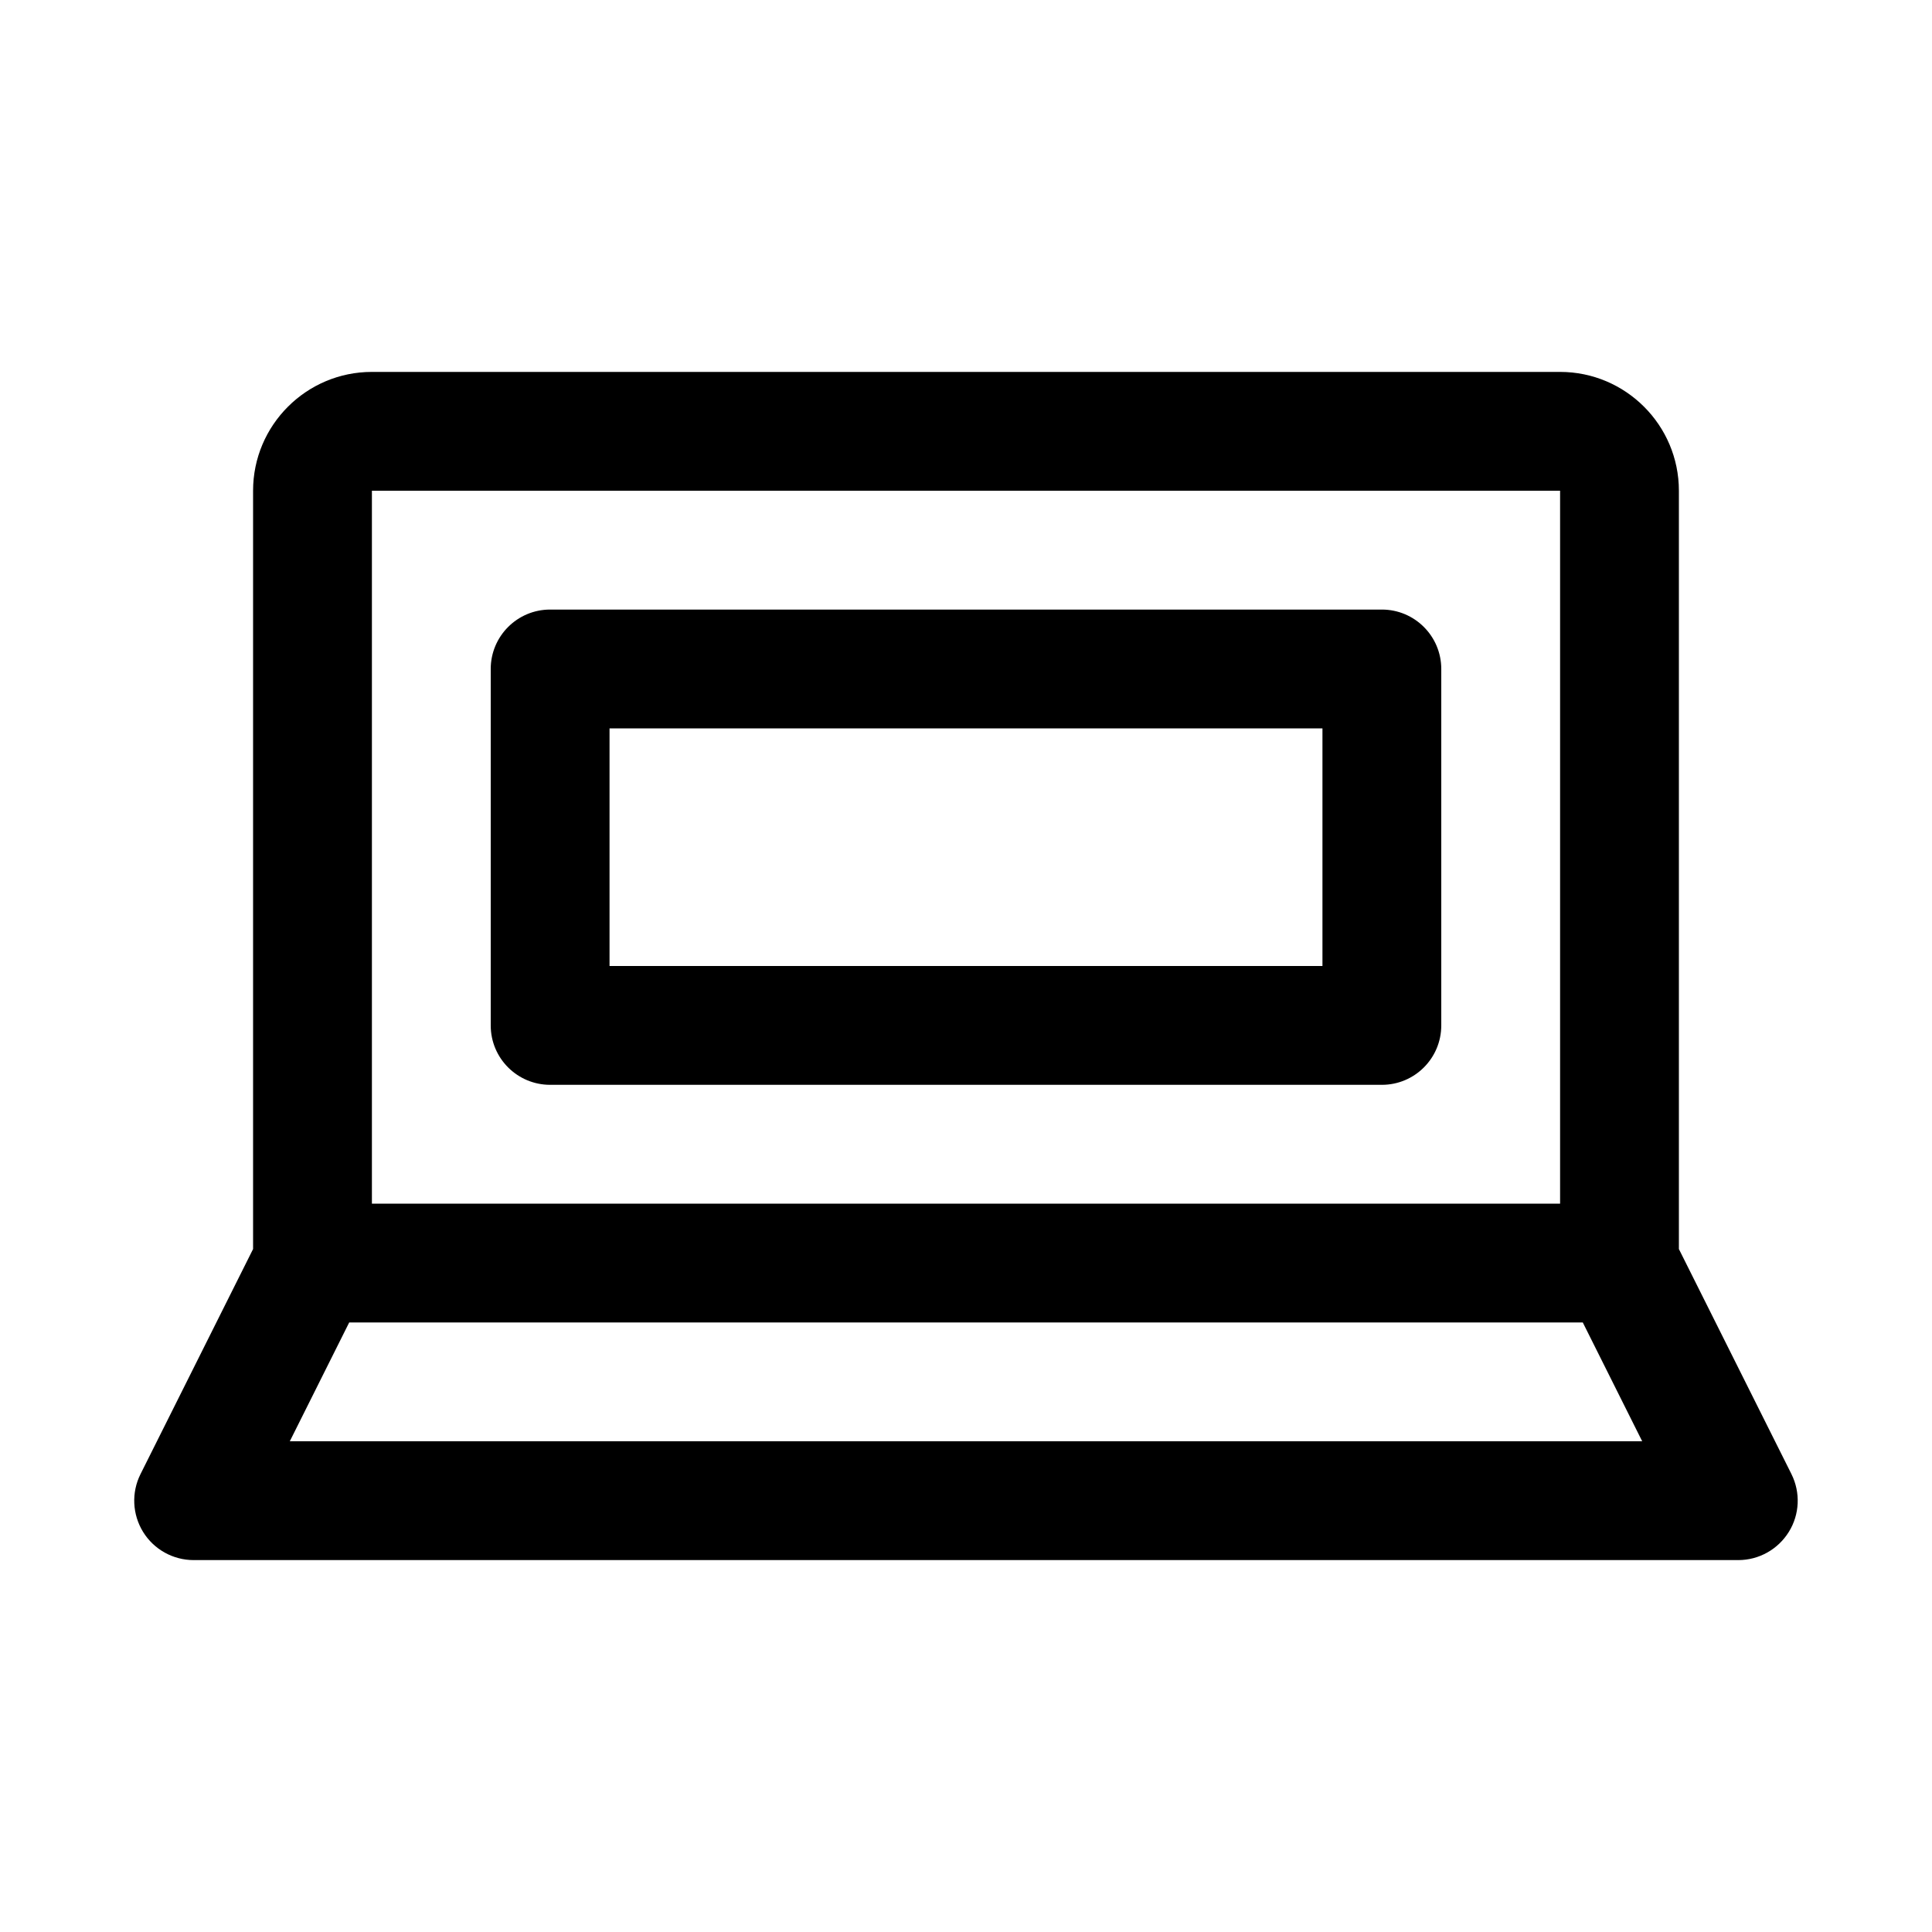
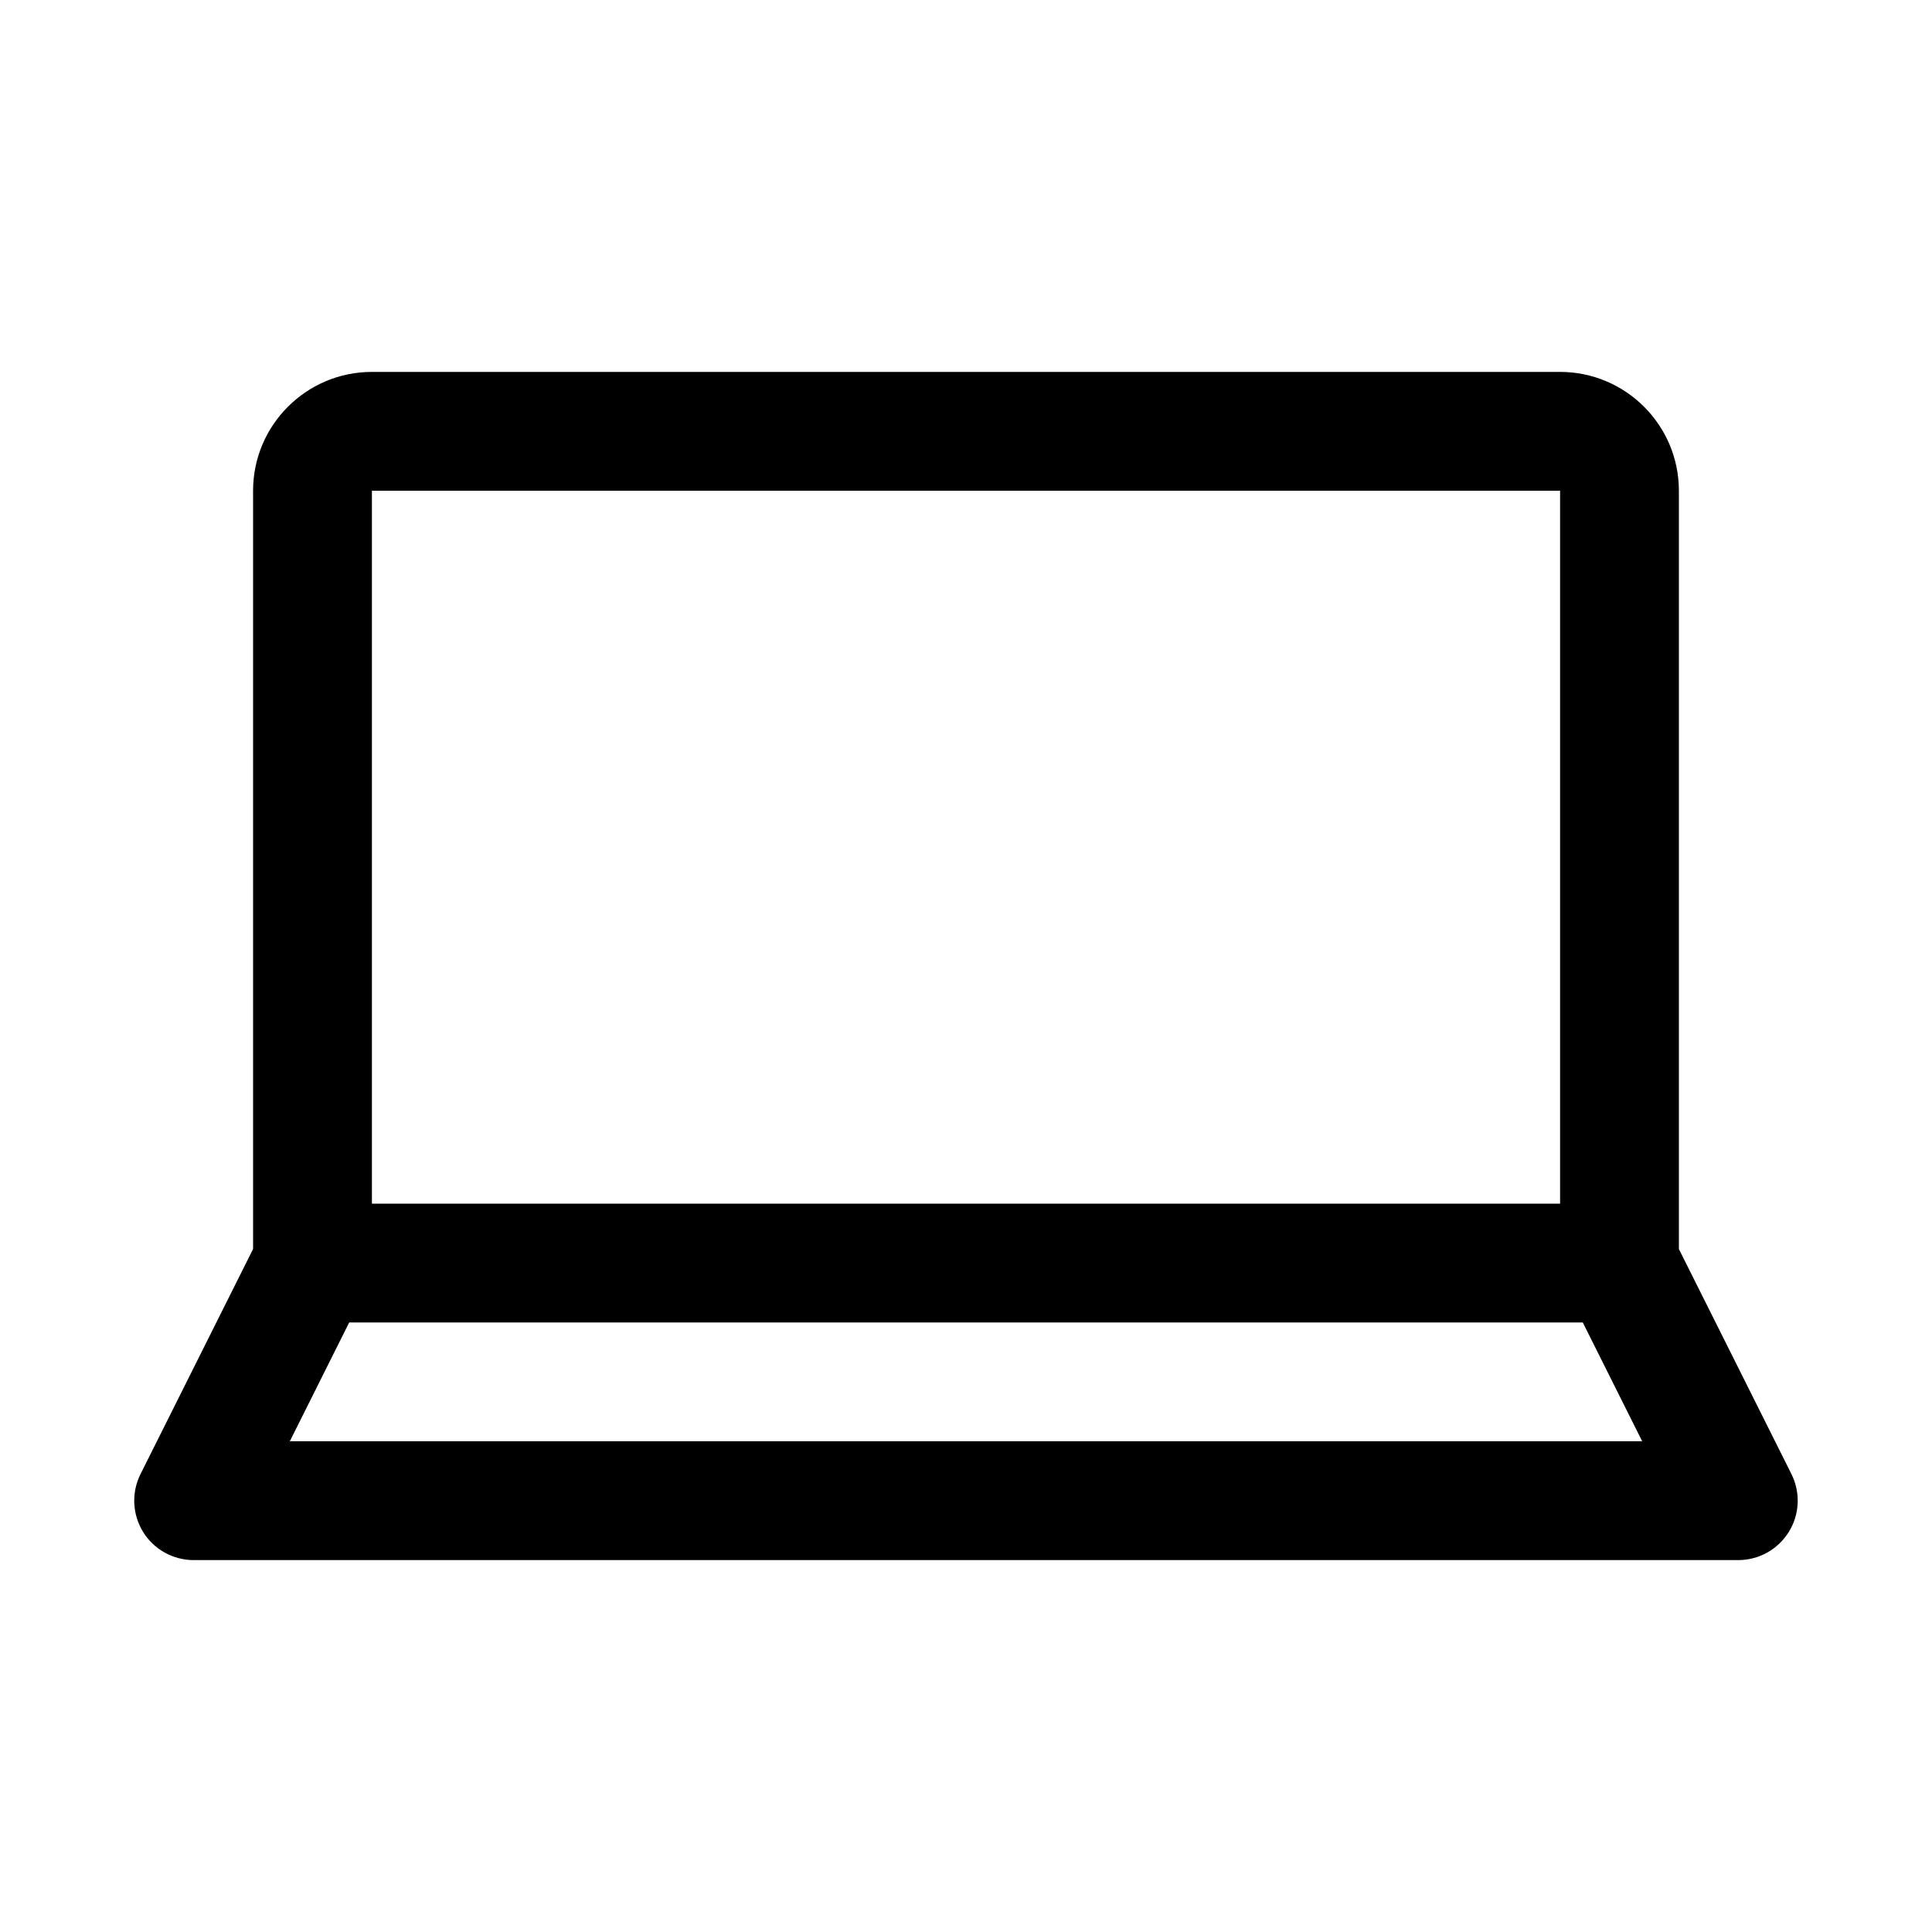
<svg xmlns="http://www.w3.org/2000/svg" fill="#000000" width="800px" height="800px" version="1.1" viewBox="144 144 512 512">
  <g>
-     <path d="m510.21 305.54h-220.42c-8.691 0-15.742 7.055-15.742 15.742v94.465c0 8.707 7.055 15.742 15.742 15.742h220.42c8.691 0 15.742-7.039 15.742-15.742v-94.465c0-8.691-7.051-15.742-15.742-15.742zm-15.746 94.465h-188.93v-62.977h188.93z" />
    <path d="m618.76 534.66-29.836-59.652v-200.96c0-17.367-14.121-31.488-31.488-31.488h-314.88c-17.367 0-31.488 14.121-31.488 31.488v200.96l-29.836 59.652c-2.441 4.879-2.172 10.676 0.691 15.32 2.867 4.644 7.938 7.461 13.398 7.461h409.34c5.465 0 10.516-2.832 13.398-7.477 2.883-4.644 3.121-10.438 0.695-15.305zm-376.2-260.61h314.88v188.93h-314.88zm-21.758 251.9 15.742-31.488h326.91l15.742 31.488z" />
  </g>
</svg>